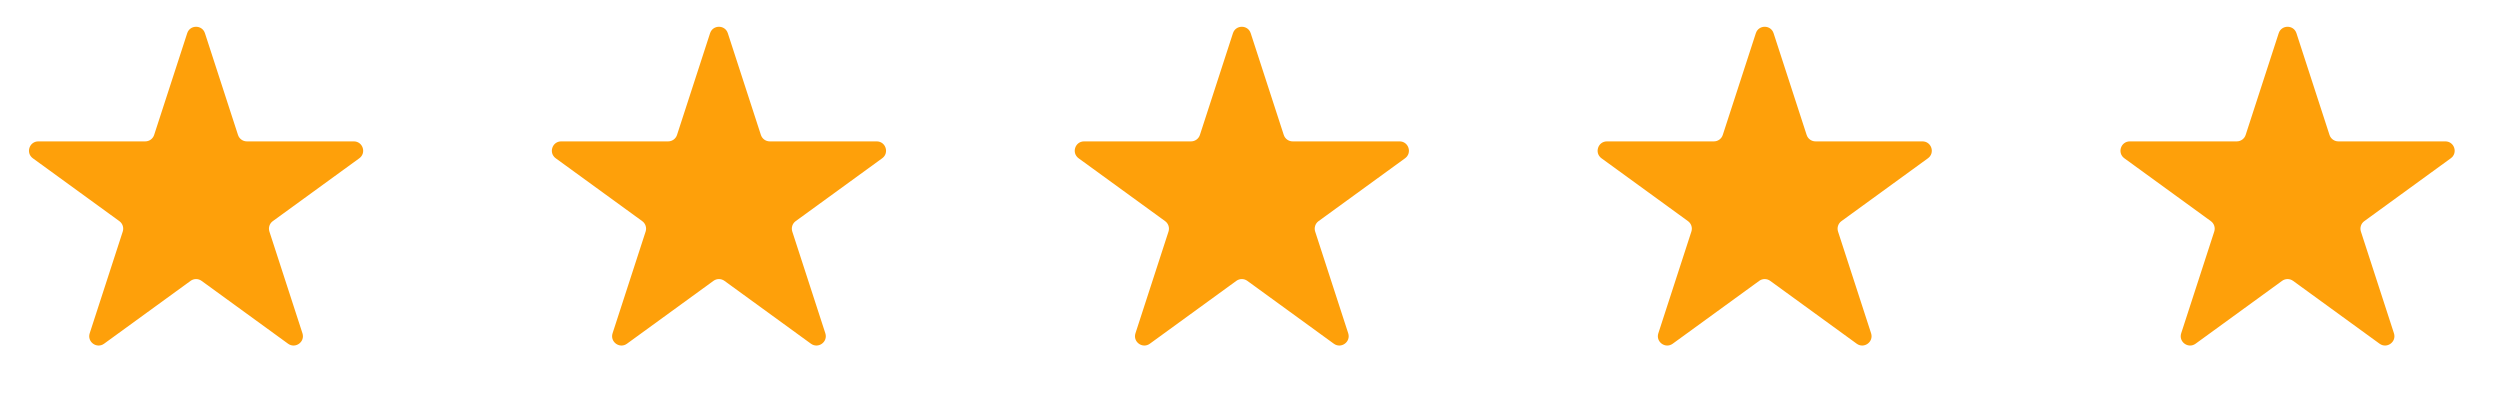
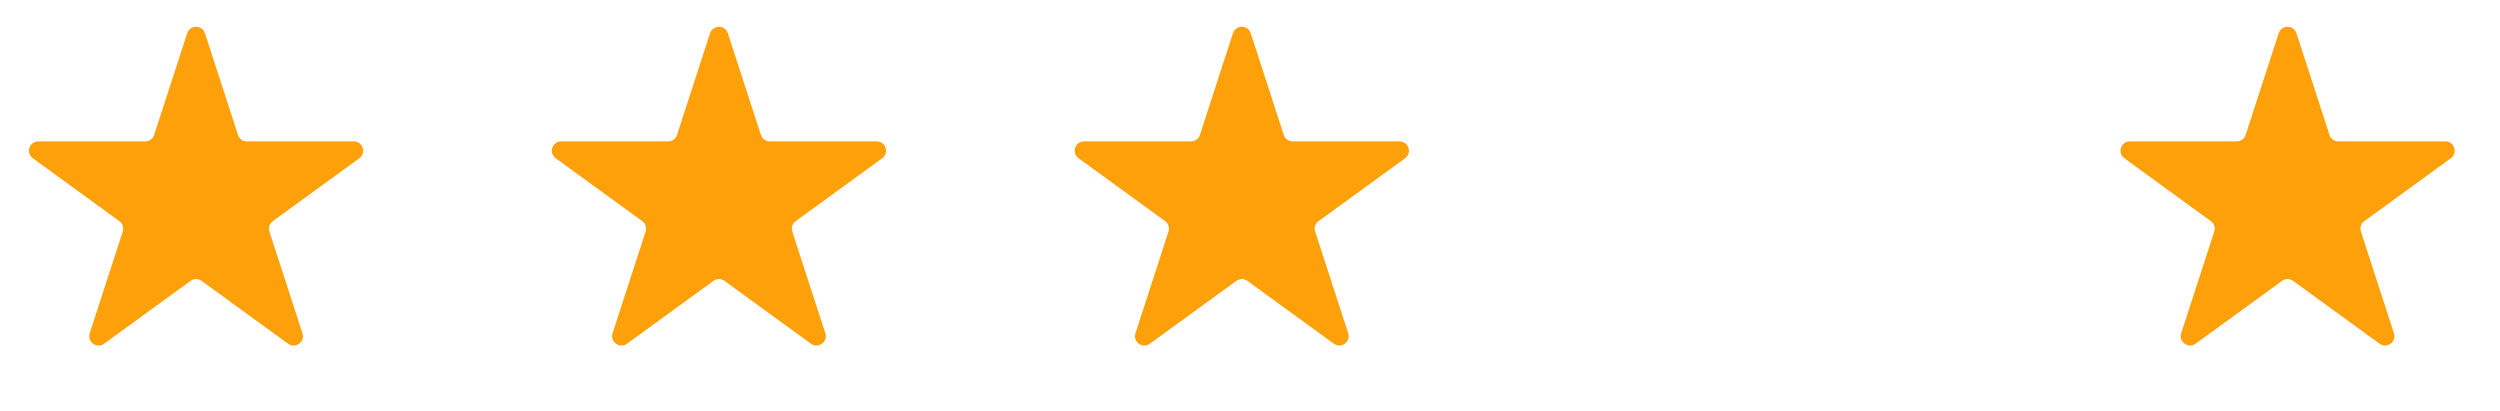
<svg xmlns="http://www.w3.org/2000/svg" width="152" height="25" viewBox="0 0 152 25" fill="none">
  <g clip-path="url(#clip0_152_912)">
    <g clip-path="url(#clip1_152_912)">
      <path d="M11.382 2.02C11.551 1.497 12.291 1.497 12.461 2.02L14.47 8.204C14.546 8.438 14.764 8.596 15.01 8.596H21.512C22.062 8.596 22.291 9.3 21.846 9.623L16.586 13.445C16.387 13.589 16.304 13.845 16.38 14.079L18.389 20.263C18.559 20.786 17.96 21.221 17.515 20.898L12.255 17.076C12.056 16.931 11.787 16.931 11.588 17.076L6.328 20.898C5.883 21.221 5.284 20.786 5.454 20.263L7.463 14.079C7.539 13.845 7.456 13.589 7.257 13.445L1.997 9.623C1.552 9.3 1.781 8.596 2.33 8.596H8.832C9.078 8.596 9.296 8.438 9.372 8.204L11.382 2.02Z" fill="#FEA00A" />
      <path d="M43.172 2.02C43.343 1.497 44.082 1.497 44.252 2.02L46.262 8.204C46.338 8.438 46.556 8.596 46.801 8.596H53.303C53.853 8.596 54.082 9.3 53.637 9.623L48.377 13.445C48.178 13.589 48.095 13.845 48.171 14.079L50.18 20.263C50.35 20.786 49.751 21.221 49.306 20.898L44.046 17.076C43.847 16.931 43.578 16.931 43.379 17.076L38.119 20.898C37.674 21.221 37.075 20.786 37.245 20.263L39.254 14.079C39.33 13.845 39.247 13.589 39.048 13.445L33.788 9.623C33.343 9.3 33.572 8.596 34.121 8.596H40.623C40.869 8.596 41.087 8.438 41.163 8.204L43.172 2.02Z" fill="#FEA00A" />
      <path d="M74.963 2.02C75.133 1.497 75.873 1.497 76.043 2.02L78.053 8.204C78.129 8.438 78.347 8.596 78.592 8.596H85.094C85.644 8.596 85.873 9.3 85.428 9.623L80.168 13.445C79.969 13.589 79.886 13.845 79.962 14.079L81.971 20.263C82.141 20.786 81.542 21.221 81.097 20.898L75.837 17.076C75.638 16.931 75.369 16.931 75.17 17.076L69.91 20.898C69.465 21.221 68.866 20.786 69.036 20.263L71.045 14.079C71.121 13.845 71.038 13.589 70.839 13.445L65.579 9.623C65.134 9.3 65.363 8.596 65.912 8.596H72.415C72.66 8.596 72.878 8.438 72.954 8.204L74.963 2.02Z" fill="#FEA00A" />
-       <path d="M106.755 2.02C106.925 1.497 107.664 1.497 107.834 2.02L109.844 8.204C109.919 8.438 110.138 8.596 110.383 8.596H116.885C117.436 8.596 117.664 9.3 117.219 9.623L111.959 13.445C111.76 13.589 111.677 13.845 111.753 14.079L113.762 20.263C113.932 20.786 113.333 21.221 112.889 20.898L107.628 17.076C107.43 16.931 107.159 16.931 106.961 17.076L101.7 20.898C101.256 21.221 100.657 20.786 100.827 20.263L102.836 14.079C102.912 13.845 102.829 13.589 102.63 13.445L97.37 9.623C96.925 9.3 97.154 8.596 97.704 8.596H104.206C104.451 8.596 104.67 8.438 104.745 8.204L106.755 2.02Z" fill="#FEA00A" />
      <path d="M138.545 2.02C138.715 1.497 139.454 1.497 139.624 2.02L141.634 8.204C141.709 8.438 141.928 8.596 142.173 8.596H148.676C149.226 8.596 149.455 9.3 149.009 9.623L143.749 13.445C143.55 13.589 143.467 13.845 143.543 14.079L145.552 20.263C145.722 20.786 145.123 21.221 144.679 20.898L139.419 17.076C139.22 16.931 138.95 16.931 138.751 17.076L133.491 20.898C133.046 21.221 132.447 20.786 132.617 20.263L134.626 14.079C134.703 13.845 134.619 13.589 134.42 13.445L129.16 9.623C128.715 9.3 128.943 8.596 129.494 8.596H135.996C136.241 8.596 136.46 8.438 136.536 8.204L138.545 2.02Z" fill="#FEA00A" />
    </g>
  </g>
  <defs>
    <clipPath id="clip0_152_912">
      <rect width="152" height="24" fill="white" transform="translate(0 0.28)" />
    </clipPath>
    <clipPath id="clip1_152_912">
      <rect width="152" height="24" fill="white" transform="translate(0 0.28)" />
    </clipPath>
  </defs>
</svg>